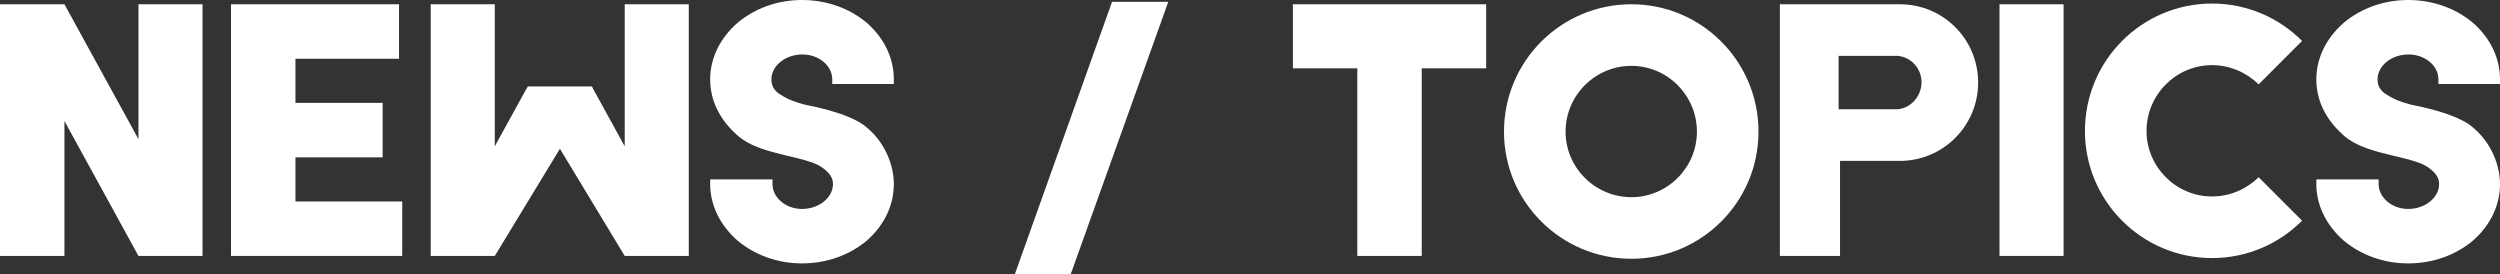
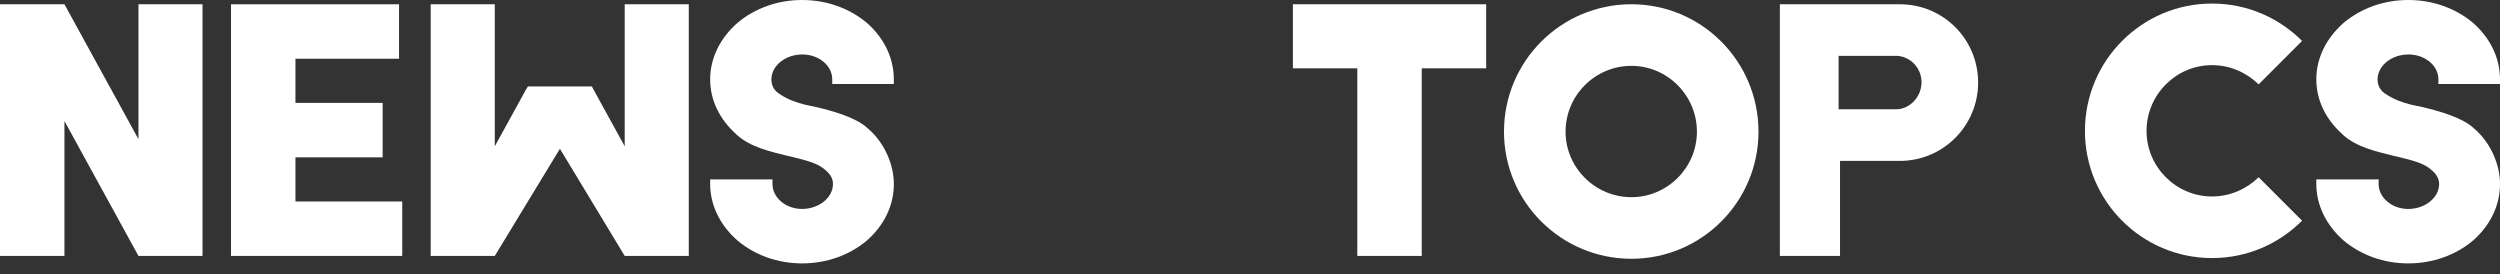
<svg xmlns="http://www.w3.org/2000/svg" version="1.1" id="レイヤー_1" x="0px" y="0px" width="252.823px" height="27.717px" viewBox="0 0 252.823 27.717" enable-background="new 0 0 252.823 27.717" xml:space="preserve">
  <rect x="0" y="0" width="252.823" height="27.717" fill="#333333" stroke="none" />
  <g>
    <path fill="#FFFFFF" d="M20.481,0.432v25.449h-6.479L6.516,12.238v13.643H0V0.432h6.516l7.487,13.643V0.432H20.481z" />
    <path fill="#FFFFFF" d="M40.678,25.881H29.879h-6.516V0.432h6.516h10.475v5.508H29.879v4.463h8.818v5.508h-8.818v4.464h10.799   V25.881z" />
    <path fill="#FFFFFF" d="M69.655,0.432v25.449h-6.479l-6.552-10.835l-6.587,10.835h-6.479V0.432h6.479V1.62v0.504v12.67l3.168-5.759   l0.18-0.288h6.479l0.144,0.288l3.168,5.759V2.124V0.576V0.432h0.863H69.655z" />
    <path fill="#FFFFFF" d="M84.165,8.495V8.027c0-1.404-1.368-2.52-3.023-2.52c-1.728,0-3.132,1.151-3.132,2.52   c0,0.647,0.288,1.188,0.936,1.548c0.756,0.504,1.62,0.792,2.448,1.008c0.396,0.071,0.756,0.18,1.188,0.252   c1.656,0.396,3.996,1.044,5.147,2.123l0.324,0.288c1.439,1.368,2.34,3.42,2.34,5.363c0,2.16-0.973,4.176-2.736,5.724   c-1.764,1.476-4.067,2.304-6.551,2.304c-2.448,0-4.752-0.828-6.516-2.304c-1.764-1.548-2.771-3.563-2.771-5.724v-0.468h6.3v0.468   c0,1.368,1.331,2.521,2.987,2.521c1.728,0,3.132-1.152,3.132-2.521c0-0.647-0.36-1.115-0.973-1.583   c-0.647-0.504-1.583-0.756-2.411-0.973c-0.396-0.107-0.756-0.18-1.188-0.287c-1.729-0.433-3.744-0.864-5.147-2.124   c-0.036-0.036-0.072-0.072-0.145-0.145c-1.619-1.476-2.556-3.383-2.556-5.471c0-2.16,1.008-4.176,2.771-5.724   C76.354,0.828,78.657,0,81.105,0c2.483,0,4.787,0.828,6.551,2.304c1.764,1.548,2.736,3.563,2.736,5.724v0.468H84.165z" />
-     <path fill="#FFFFFF" d="M108.285,27.717h-5.651l9.827-27.537h5.688L108.285,27.717z" />
    <path fill="#FFFFFF" d="M150.295,6.911h-6.516v18.97h-6.516V6.911h-6.514V0.432h6.514h6.516h6.516V6.911z" />
    <path fill="#FFFFFF" d="M177.834,13.318c0,7.091-5.76,12.851-12.85,12.851c-7.127,0-12.887-5.76-12.887-12.851   c0-7.127,5.76-12.887,12.887-12.887C172.075,0.432,177.834,6.191,177.834,13.318z M171.608,13.318c0-3.672-2.988-6.659-6.623-6.659   c-3.672,0-6.66,2.987-6.66,6.659c0,3.636,2.988,6.623,6.66,6.623C168.62,19.941,171.608,16.954,171.608,13.318z" />
    <path fill="#FFFFFF" d="M200.047,8.351c0,4.355-3.527,7.92-7.92,7.92h-6.047v9.61h-6.084V0.432h12.131   C196.52,0.432,200.047,3.96,200.047,8.351z M191.913,5.651h-5.977v5.399h5.977c1.332-0.108,2.41-1.332,2.41-2.735   C194.323,6.911,193.245,5.76,191.913,5.651z" />
-     <path fill="#FFFFFF" d="M208.688,25.881h-6.479V0.432h6.479V25.881z" />
    <path fill="#FFFFFF" d="M228.415,17.926l4.391,4.392c-2.338,2.34-5.543,3.779-9.105,3.779c-7.092,0-12.852-5.759-12.852-12.851   c0-7.127,5.76-12.886,12.852-12.886c3.563,0,6.768,1.439,9.105,3.779l-4.391,4.392c-1.225-1.188-2.879-1.944-4.715-1.944   c-3.637,0-6.623,2.988-6.623,6.659c0,3.636,2.986,6.623,6.623,6.623C225.536,19.869,227.19,19.113,228.415,17.926z" />
    <path fill="#FFFFFF" d="M246.594,8.495V8.027c0-1.404-1.367-2.52-3.023-2.52c-1.727,0-3.131,1.151-3.131,2.52   c0,0.647,0.287,1.188,0.936,1.548c0.756,0.504,1.619,0.792,2.447,1.008c0.396,0.071,0.756,0.18,1.188,0.252   c1.656,0.396,3.996,1.044,5.148,2.123l0.324,0.288c1.439,1.368,2.34,3.42,2.34,5.363c0,2.16-0.973,4.176-2.736,5.724   c-1.764,1.476-4.068,2.304-6.551,2.304c-2.449,0-4.752-0.828-6.516-2.304c-1.764-1.548-2.771-3.563-2.771-5.724v-0.468h6.299v0.468   c0,1.368,1.332,2.521,2.988,2.521c1.727,0,3.131-1.152,3.131-2.521c0-0.647-0.359-1.115-0.973-1.583   c-0.646-0.504-1.582-0.756-2.41-0.973c-0.396-0.107-0.756-0.18-1.188-0.287c-1.729-0.433-3.744-0.864-5.148-2.124   c-0.035-0.036-0.072-0.072-0.145-0.145c-1.619-1.476-2.555-3.383-2.555-5.471c0-2.16,1.008-4.176,2.771-5.724   C238.784,0.828,241.086,0,243.536,0c2.482,0,4.787,0.828,6.551,2.304c1.764,1.548,2.736,3.563,2.736,5.724v0.468H246.594z" />
  </g>
</svg>